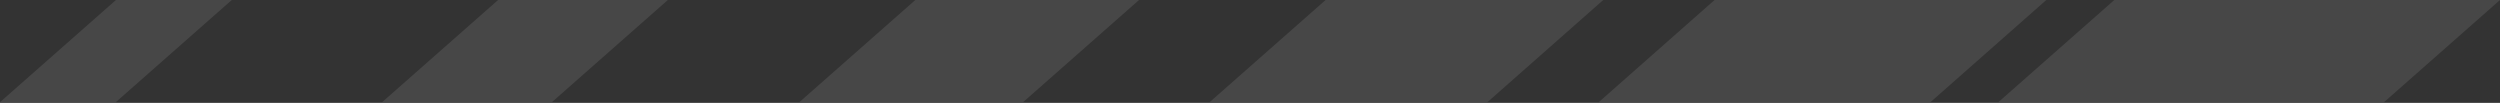
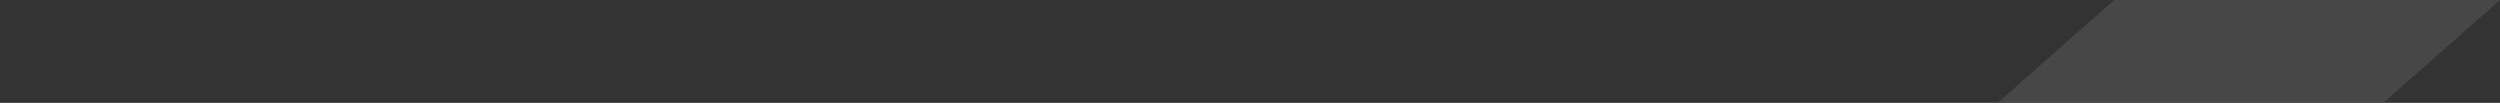
<svg xmlns="http://www.w3.org/2000/svg" width="1920" height="79" viewBox="0 0 1920 79" fill="none">
  <rect x="0" y="0" width="1920" height="79" fill="#333333" stroke="none" />
  <path d="M1623.79 0L1534.74 78.451H1830.95L1920 0H1623.79Z" fill="white" fill-opacity="0.1" />
-   <path d="M1571.56 0H1316.78L1227.84 78.451H1482.61L1571.56 0Z" fill="white" fill-opacity="0.1" />
-   <path d="M929.005 78.451H1142.35L1231.3 0H1018.06L929.005 78.451Z" fill="white" fill-opacity="0.1" />
-   <path d="M613.916 78.451H785.725L874.776 0H702.967L613.916 78.451Z" fill="white" fill-opacity="0.1" />
-   <path d="M293.479 78.451H423.857L512.908 0H382.53L293.479 78.451Z" fill="white" fill-opacity="0.1" />
-   <path d="M0 78.451H88.946L177.997 0H89.051L0 78.451Z" fill="white" fill-opacity="0.1" />
+   <path d="M0 78.451H88.946H89.051L0 78.451Z" fill="white" fill-opacity="0.1" />
</svg>